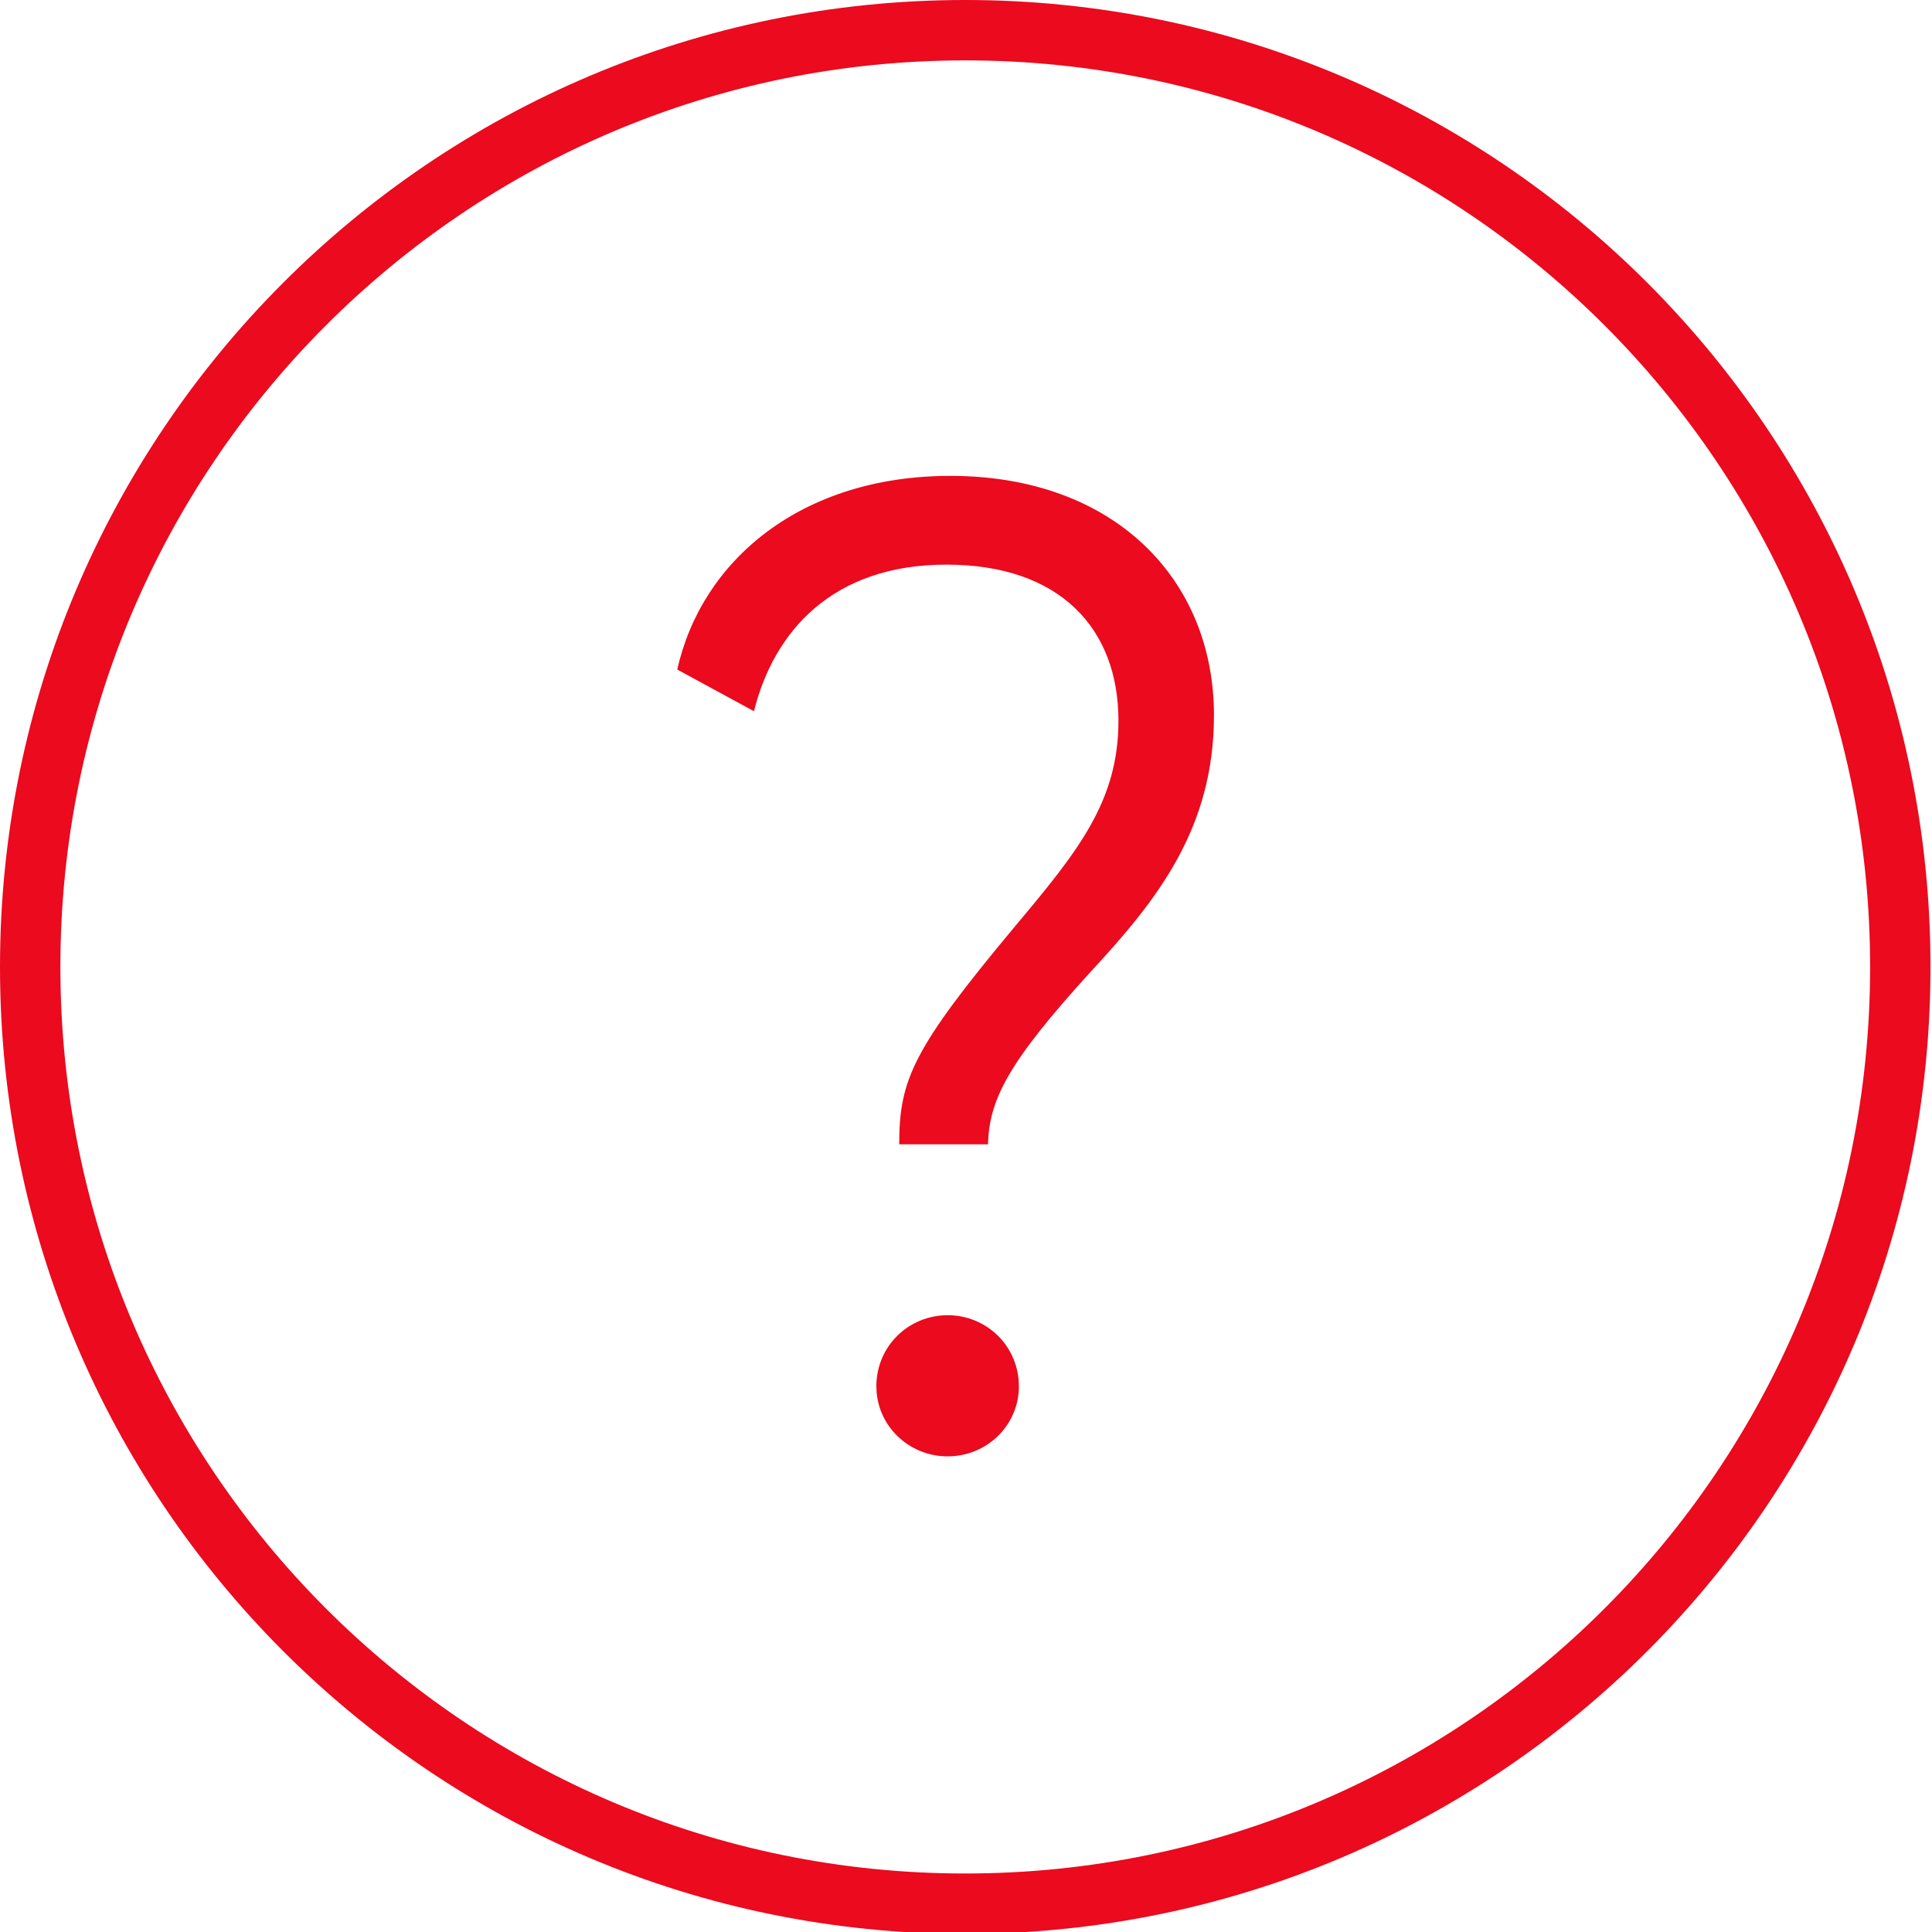
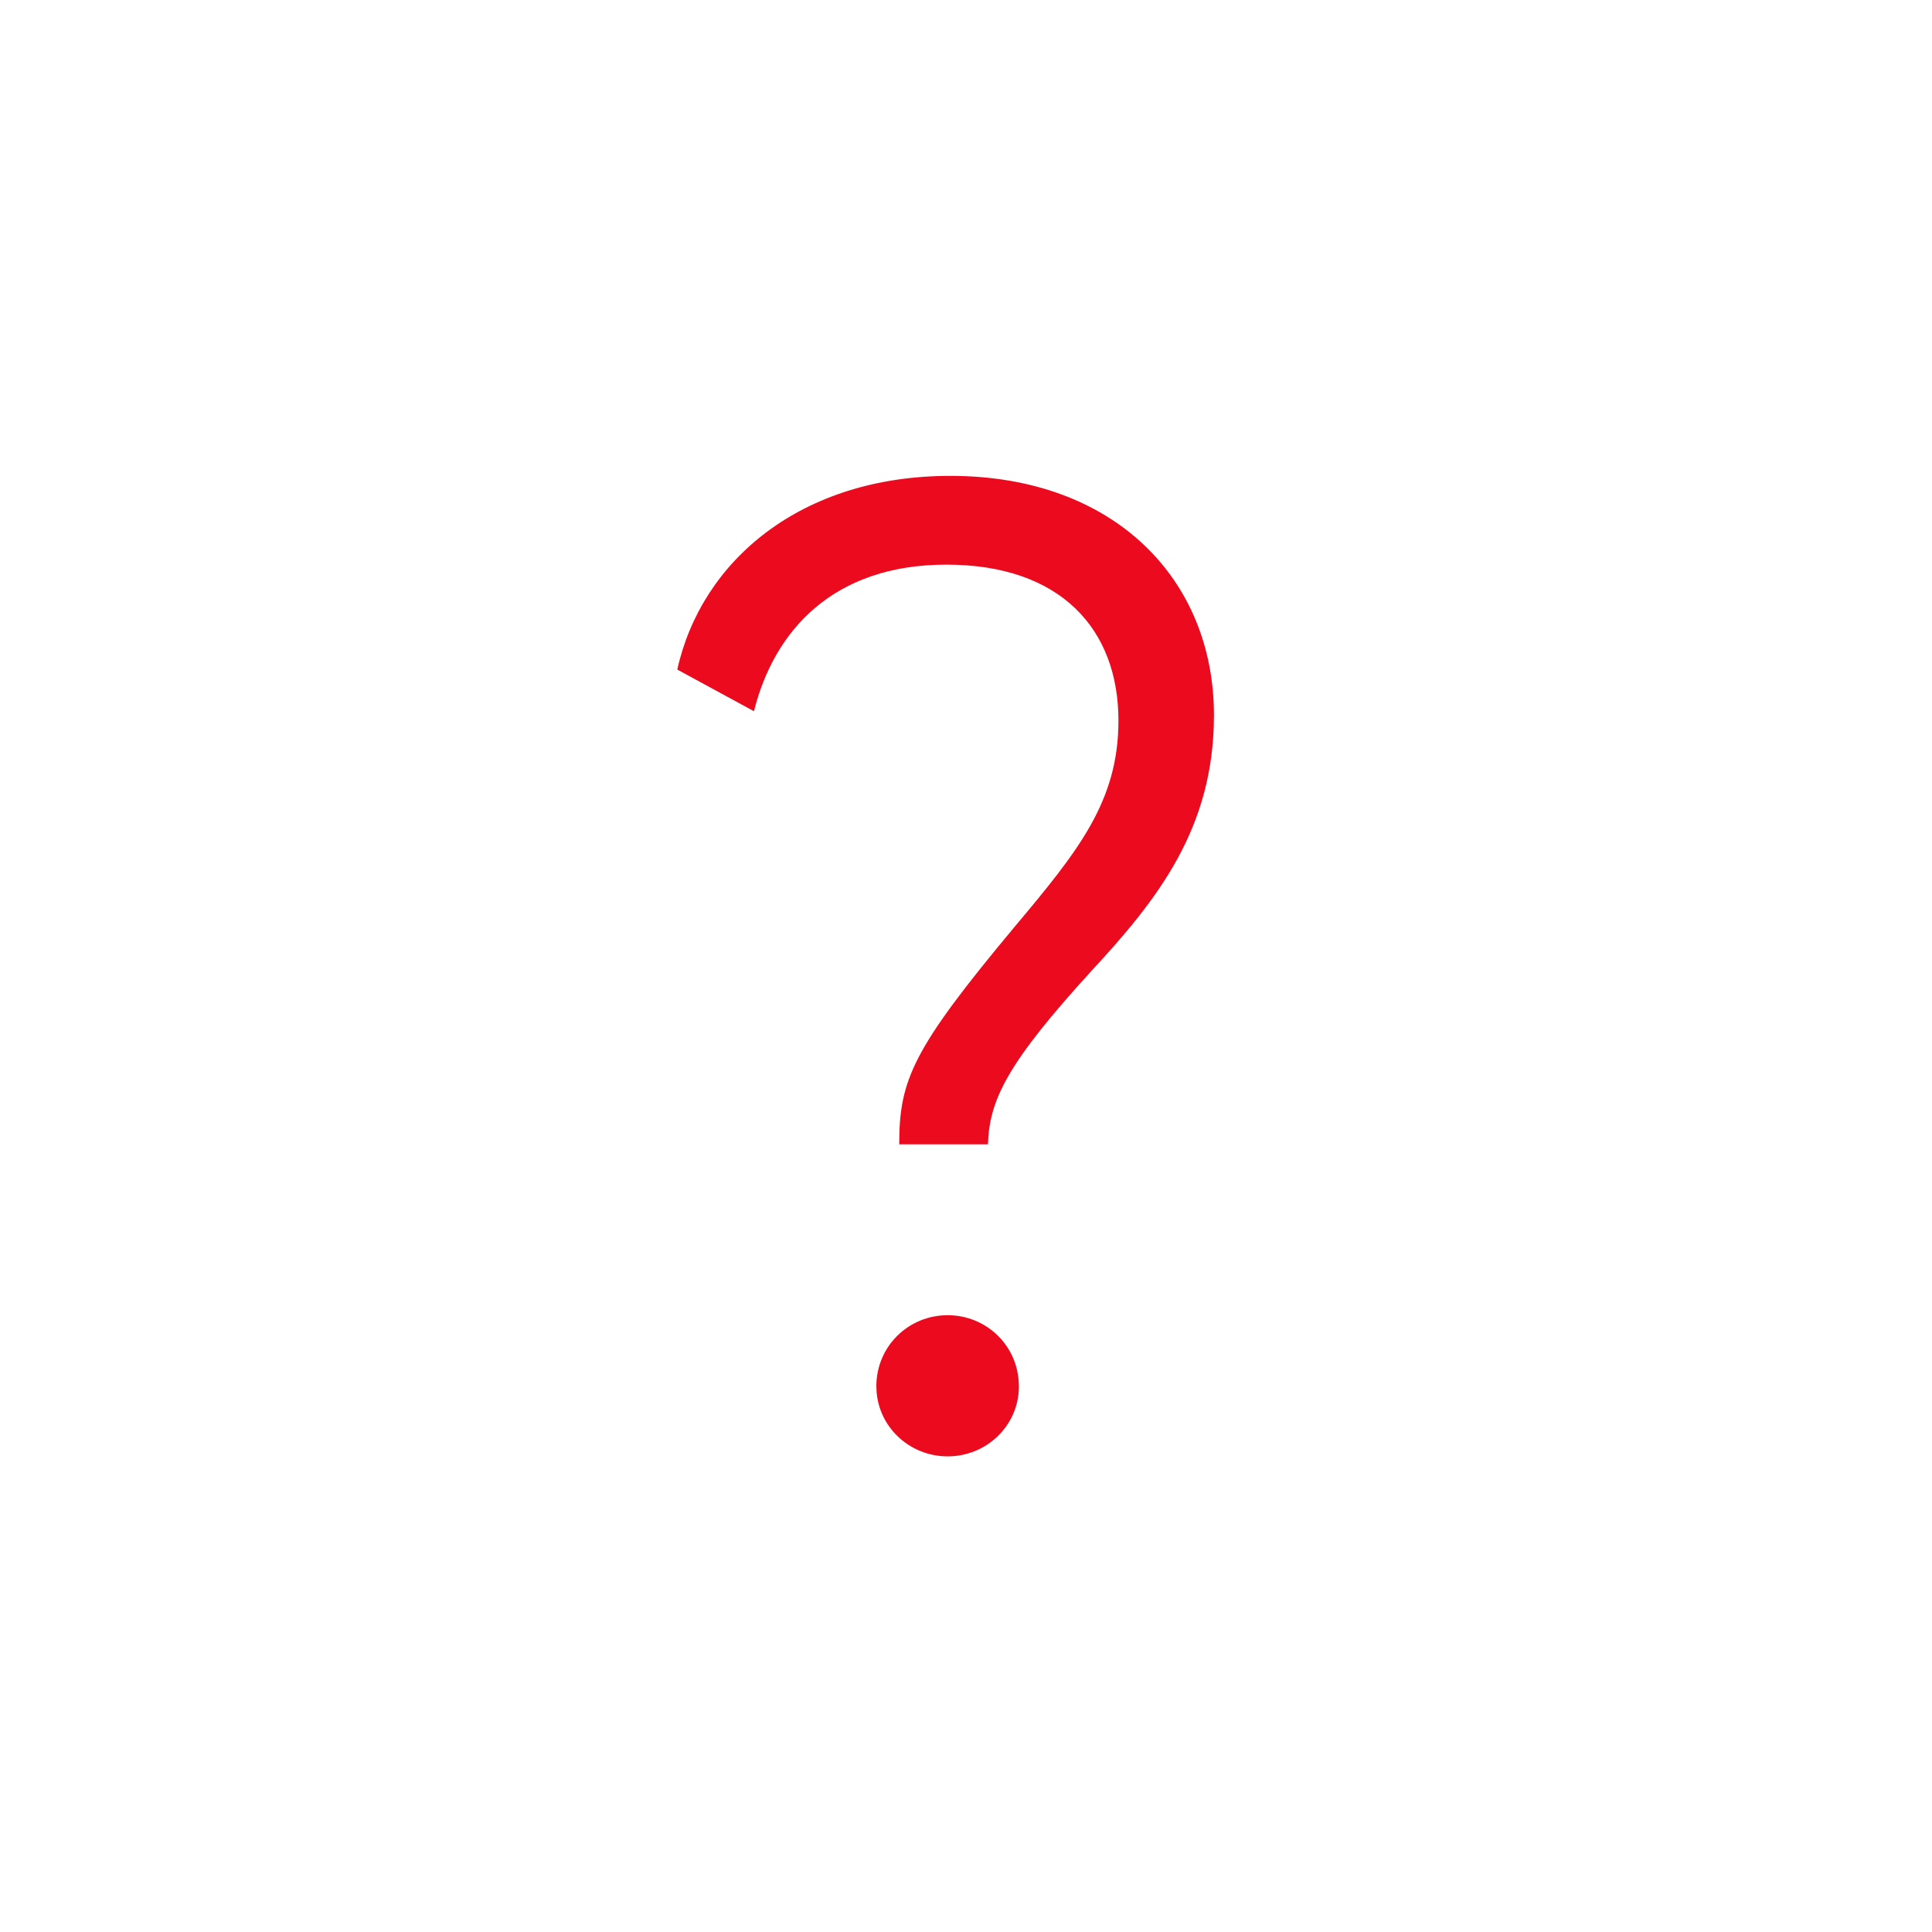
<svg xmlns="http://www.w3.org/2000/svg" width="32" height="32" viewBox="0 0 32 32">
  <defs>
    <filter id="a">
      <feColorMatrix in="SourceGraphic" values="0 0 0 0 0 0 0 0 0 0 0 0 0 0 0 0 0 0 1 0" />
    </filter>
  </defs>
  <g fill="none" fill-rule="evenodd" filter="url(#a)">
-     <path stroke="#EB0A1E" stroke-linecap="round" stroke-linejoin="round" d="M31.475 16.015c0 8.569-6.934 15.516-15.488 15.516C7.434 31.531.5 24.584.5 16.015.5 7.447 7.434.5 15.987.5c8.554 0 15.488 6.947 15.488 15.515z" />
    <path fill="#EB0A1E" d="M14.515 22.964c0-.669.535-1.18 1.181-1.18s1.18.511 1.18 1.18c0 .646-.534 1.158-1.18 1.158-.646 0-1.18-.512-1.18-1.158m2.294-7.619c1.047-1.248 1.715-2.072 1.715-3.409 0-1.515-.958-2.584-2.85-2.584-1.873 0-2.853 1.091-3.187 2.428l-1.27-.69c.401-1.805 2.05-3.208 4.523-3.208 2.717 0 4.366 1.715 4.366 3.965 0 1.872-.936 3.053-2.028 4.233-1.403 1.537-1.692 2.14-1.715 2.873h-1.47c0-1.069.223-1.58 1.916-3.608" />
  </g>
</svg>